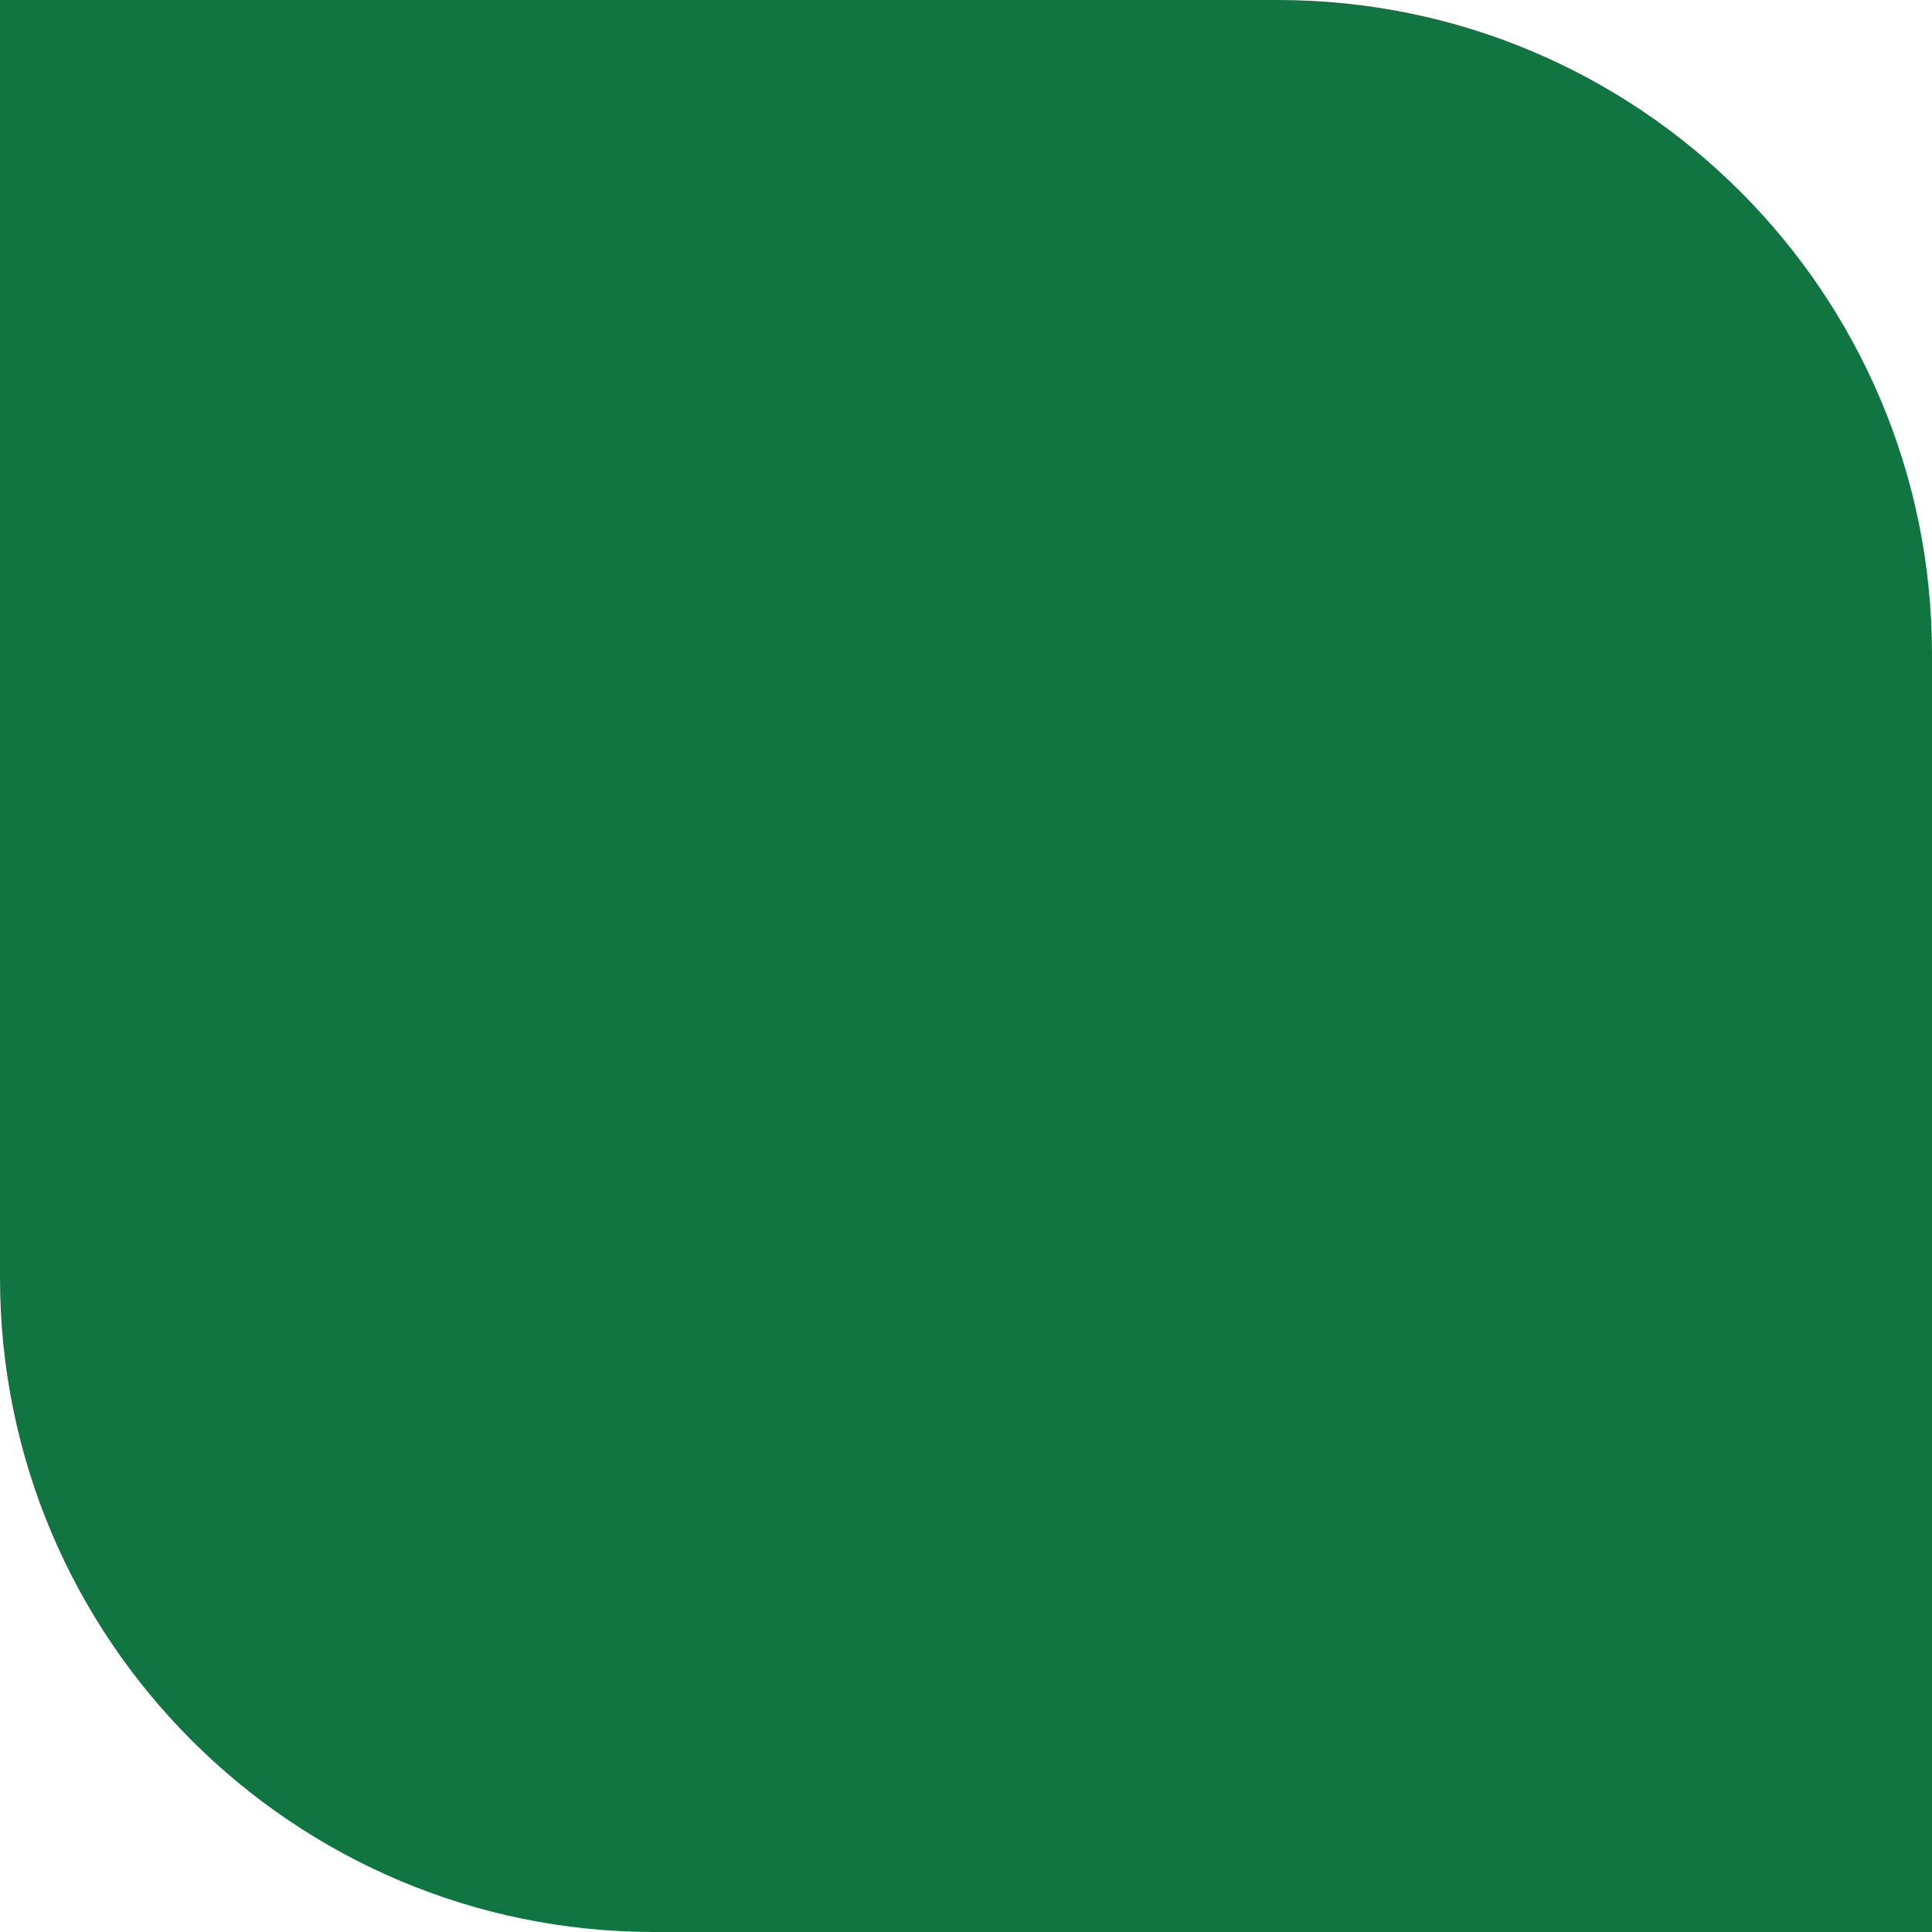
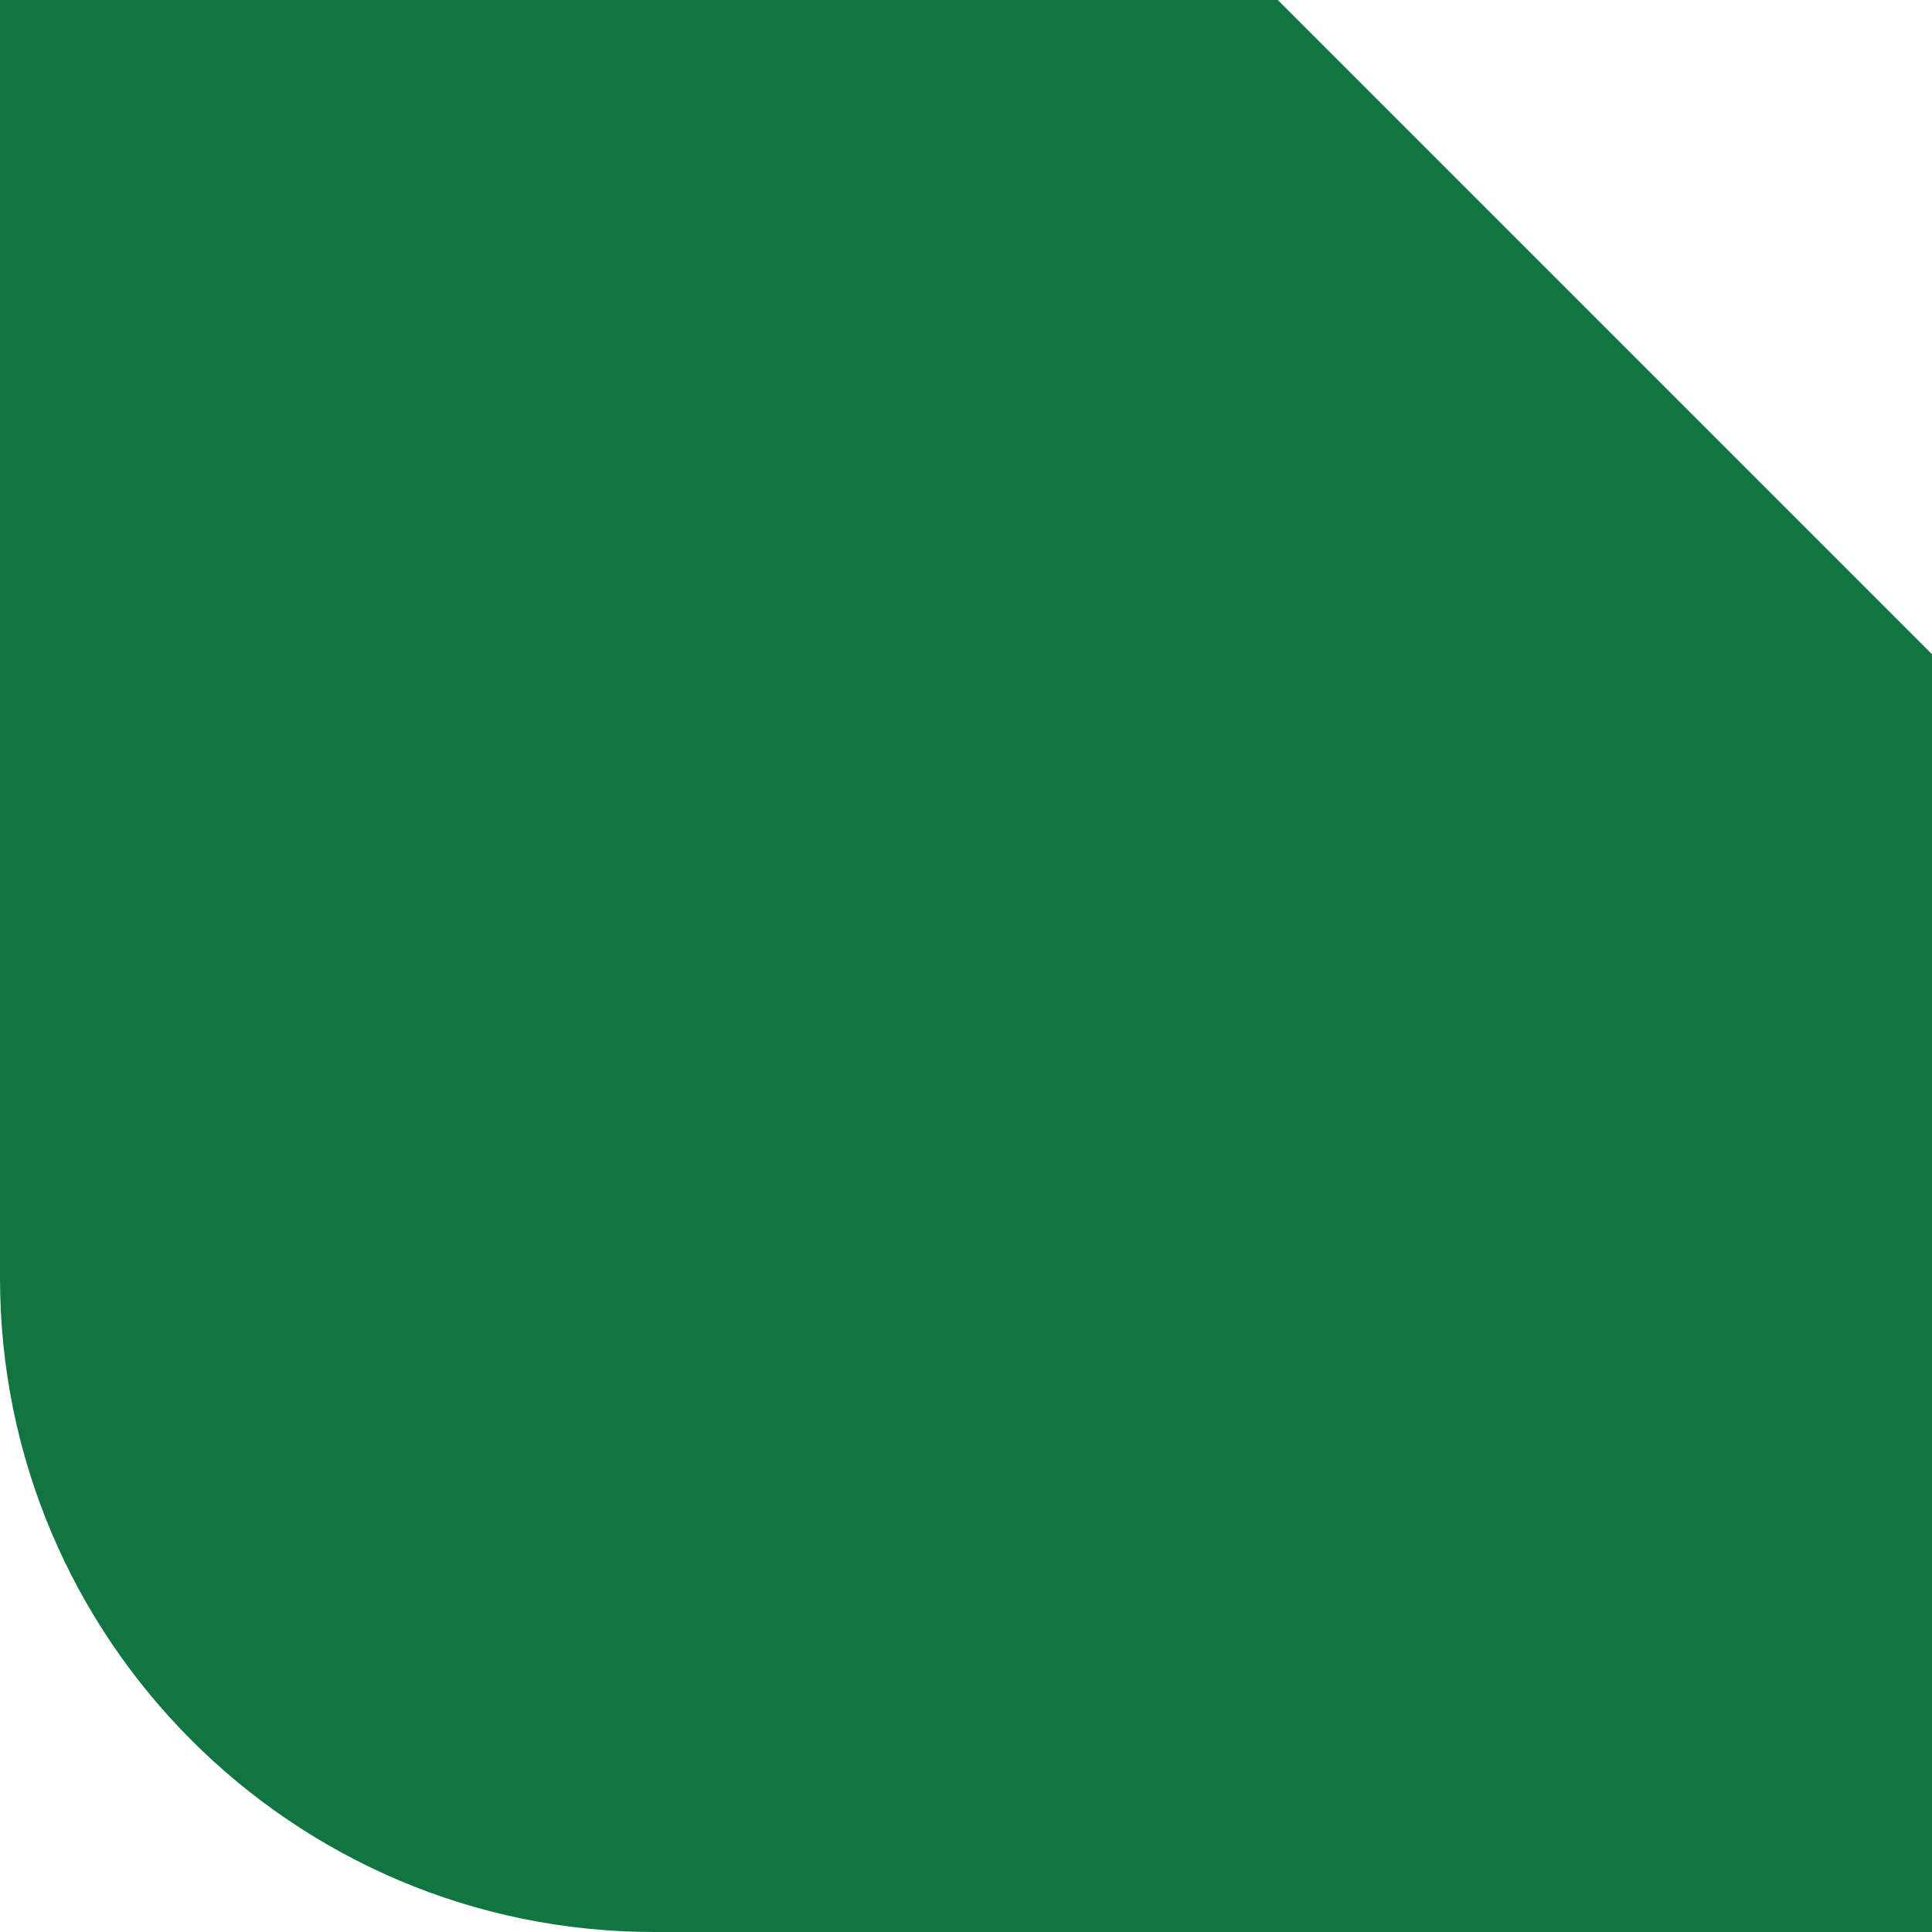
<svg xmlns="http://www.w3.org/2000/svg" fill="#000000" height="1500" preserveAspectRatio="xMidYMid meet" version="1" viewBox="0.0 0.0 1500.0 1500.0" width="1500" zoomAndPan="magnify">
  <g id="change1_1">
-     <path d="M1500,507.948V1500H507.948C227.416,1500,0,1272.584,0,992.052V0h992.052 C1272.584,0,1500,227.416,1500,507.948z" fill="#117541" />
+     <path d="M1500,507.948V1500H507.948C227.416,1500,0,1272.584,0,992.052V0h992.052 z" fill="#117541" />
  </g>
</svg>